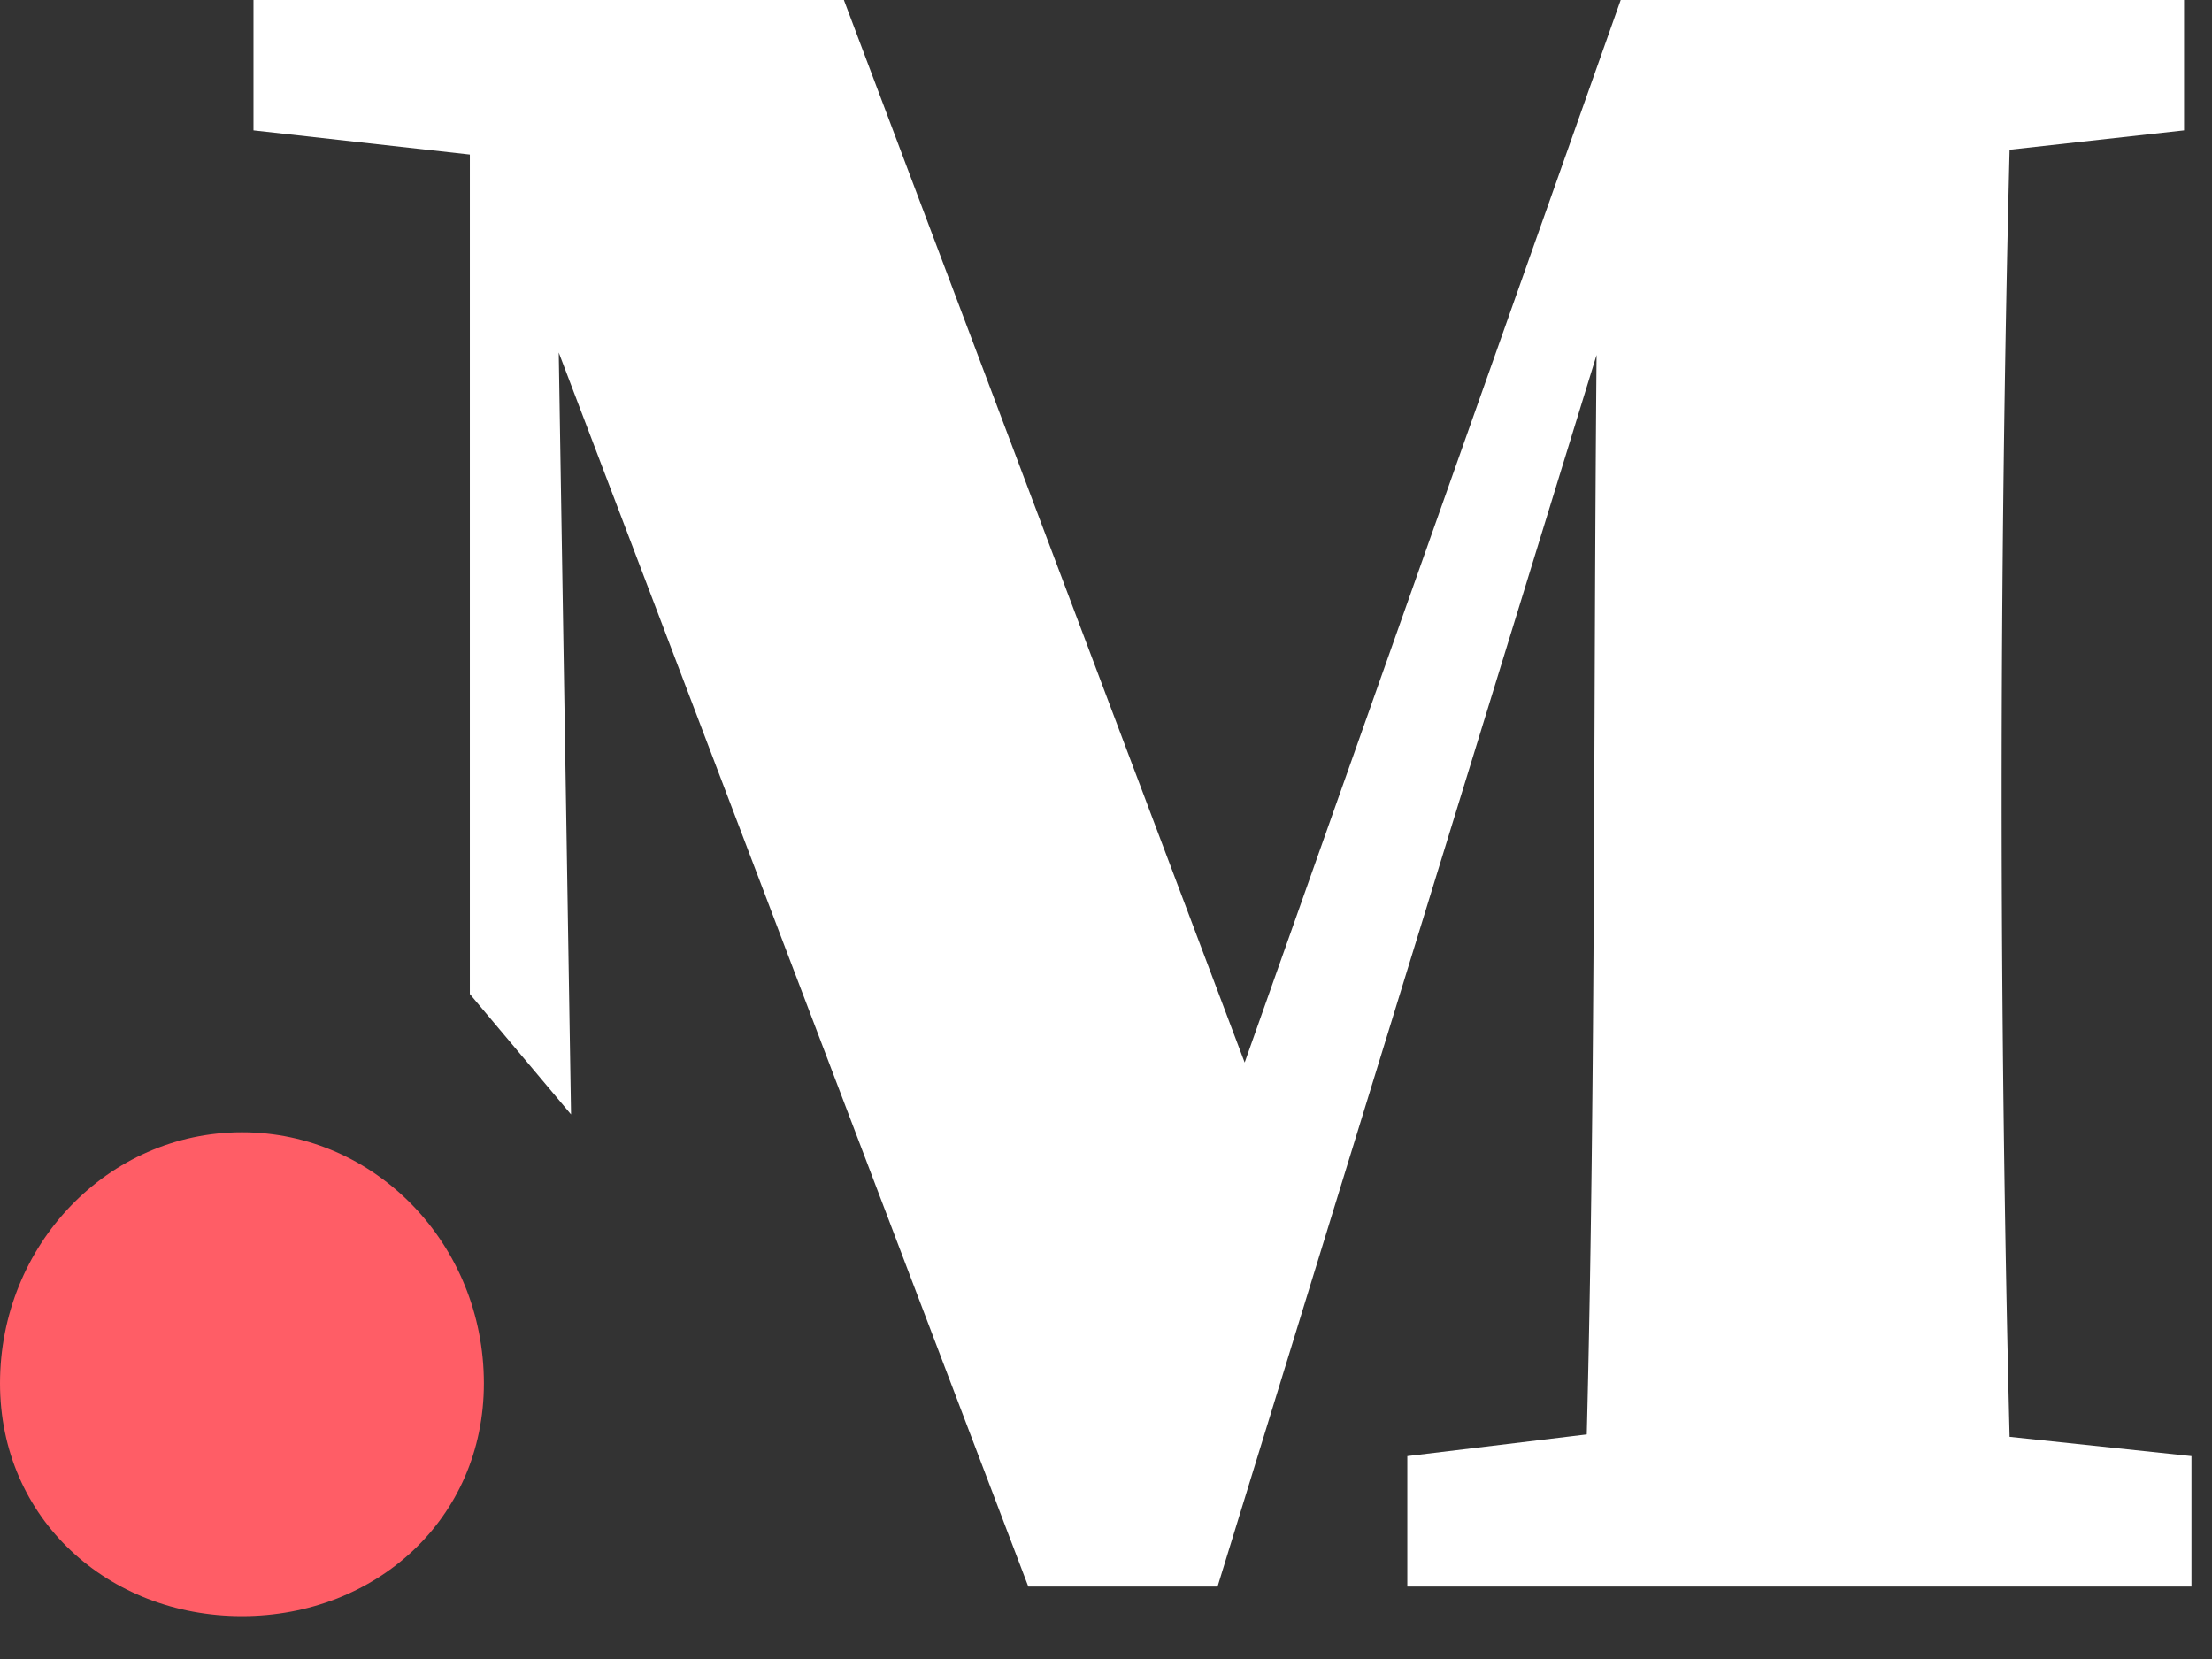
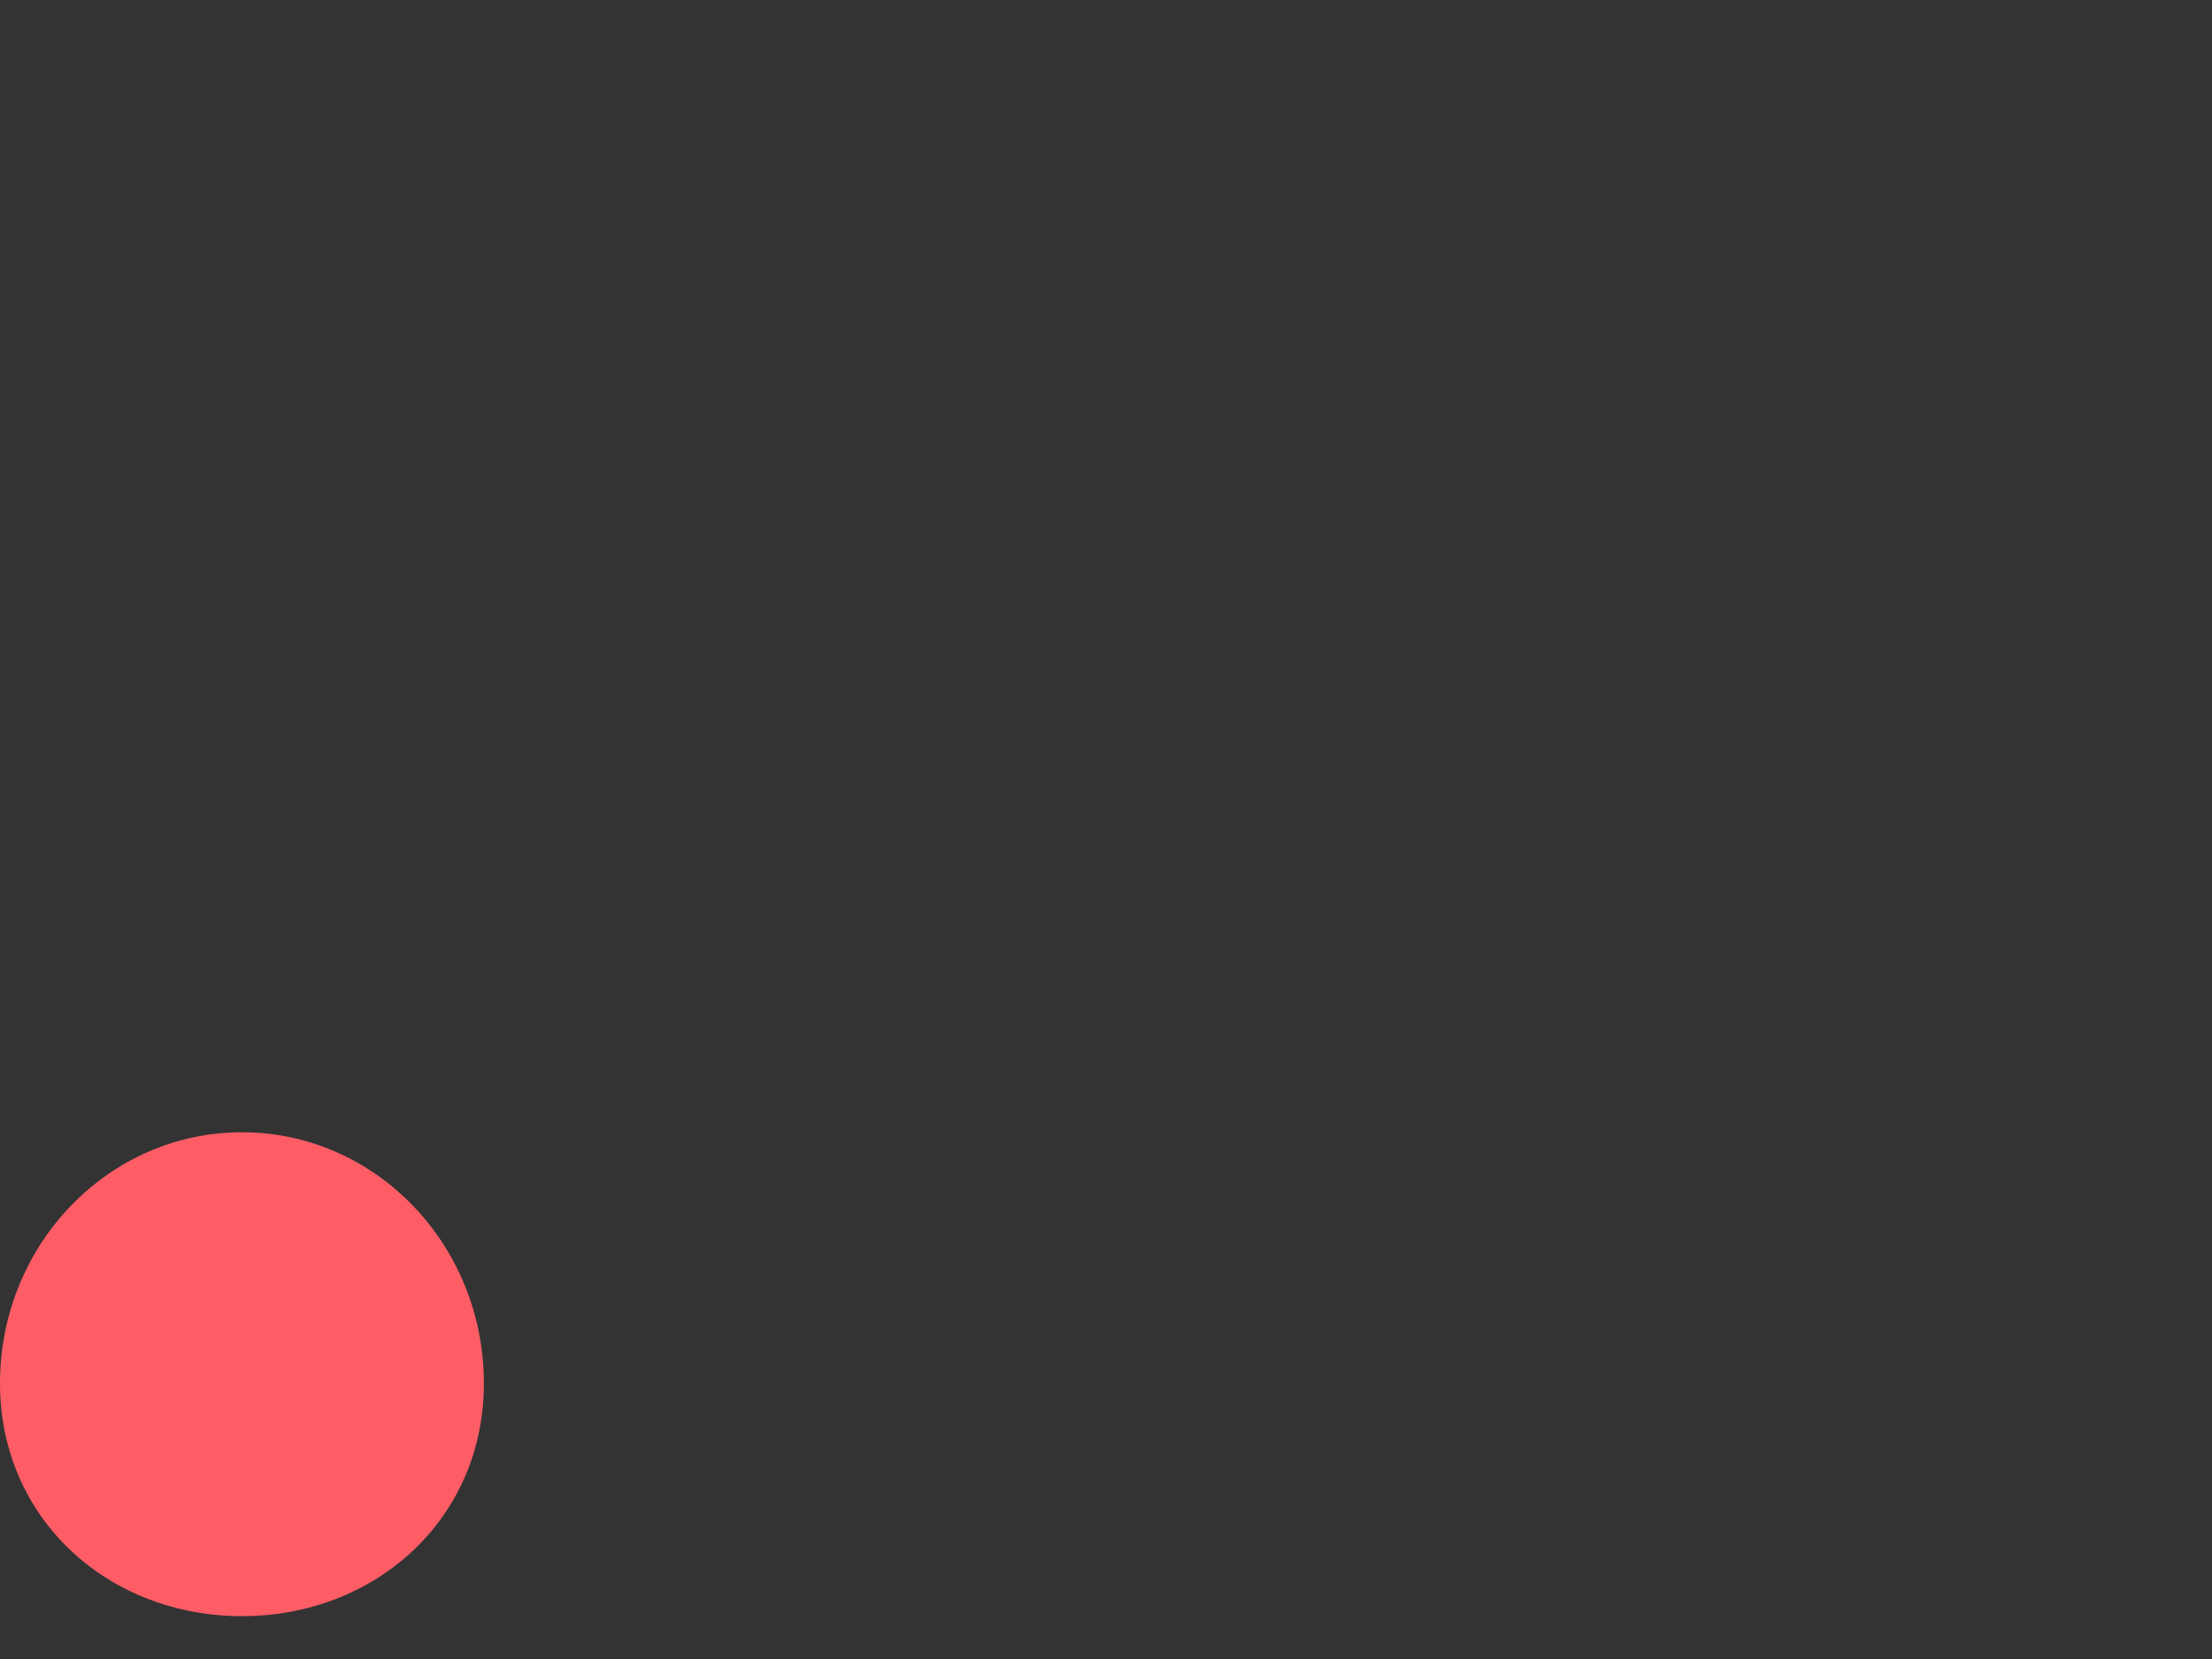
<svg xmlns="http://www.w3.org/2000/svg" fill="none" viewBox="0 0 32 24">
  <rect x="0" y="0" width="32" height="24" fill="#333333" stroke="none" />
  <path d="M3.5 23.38c1.935 0 3.5-1.407 3.5-3.368 0-2.005-1.565-3.632-3.5-3.632S0 18.008 0 20.012c0 1.96 1.565 3.368 3.5 3.368Z" fill="#FF5D66" />
-   <path d="M8.261 16.122 8.083 5.1l6.793 17.852h2.738l5.483-17.817c-.048 5.204-.011 10.414-.142 15.616l-2.596.314v1.887h11.344v-1.887l-2.631-.279a375.77 375.77 0 0 1 0-18.62l2.524-.28V0h-8.15l-5.44 15.371L12.208 0H3.667v1.886l3.13.35V14.38l1.464 1.742Z" fill="#fff" />
</svg>